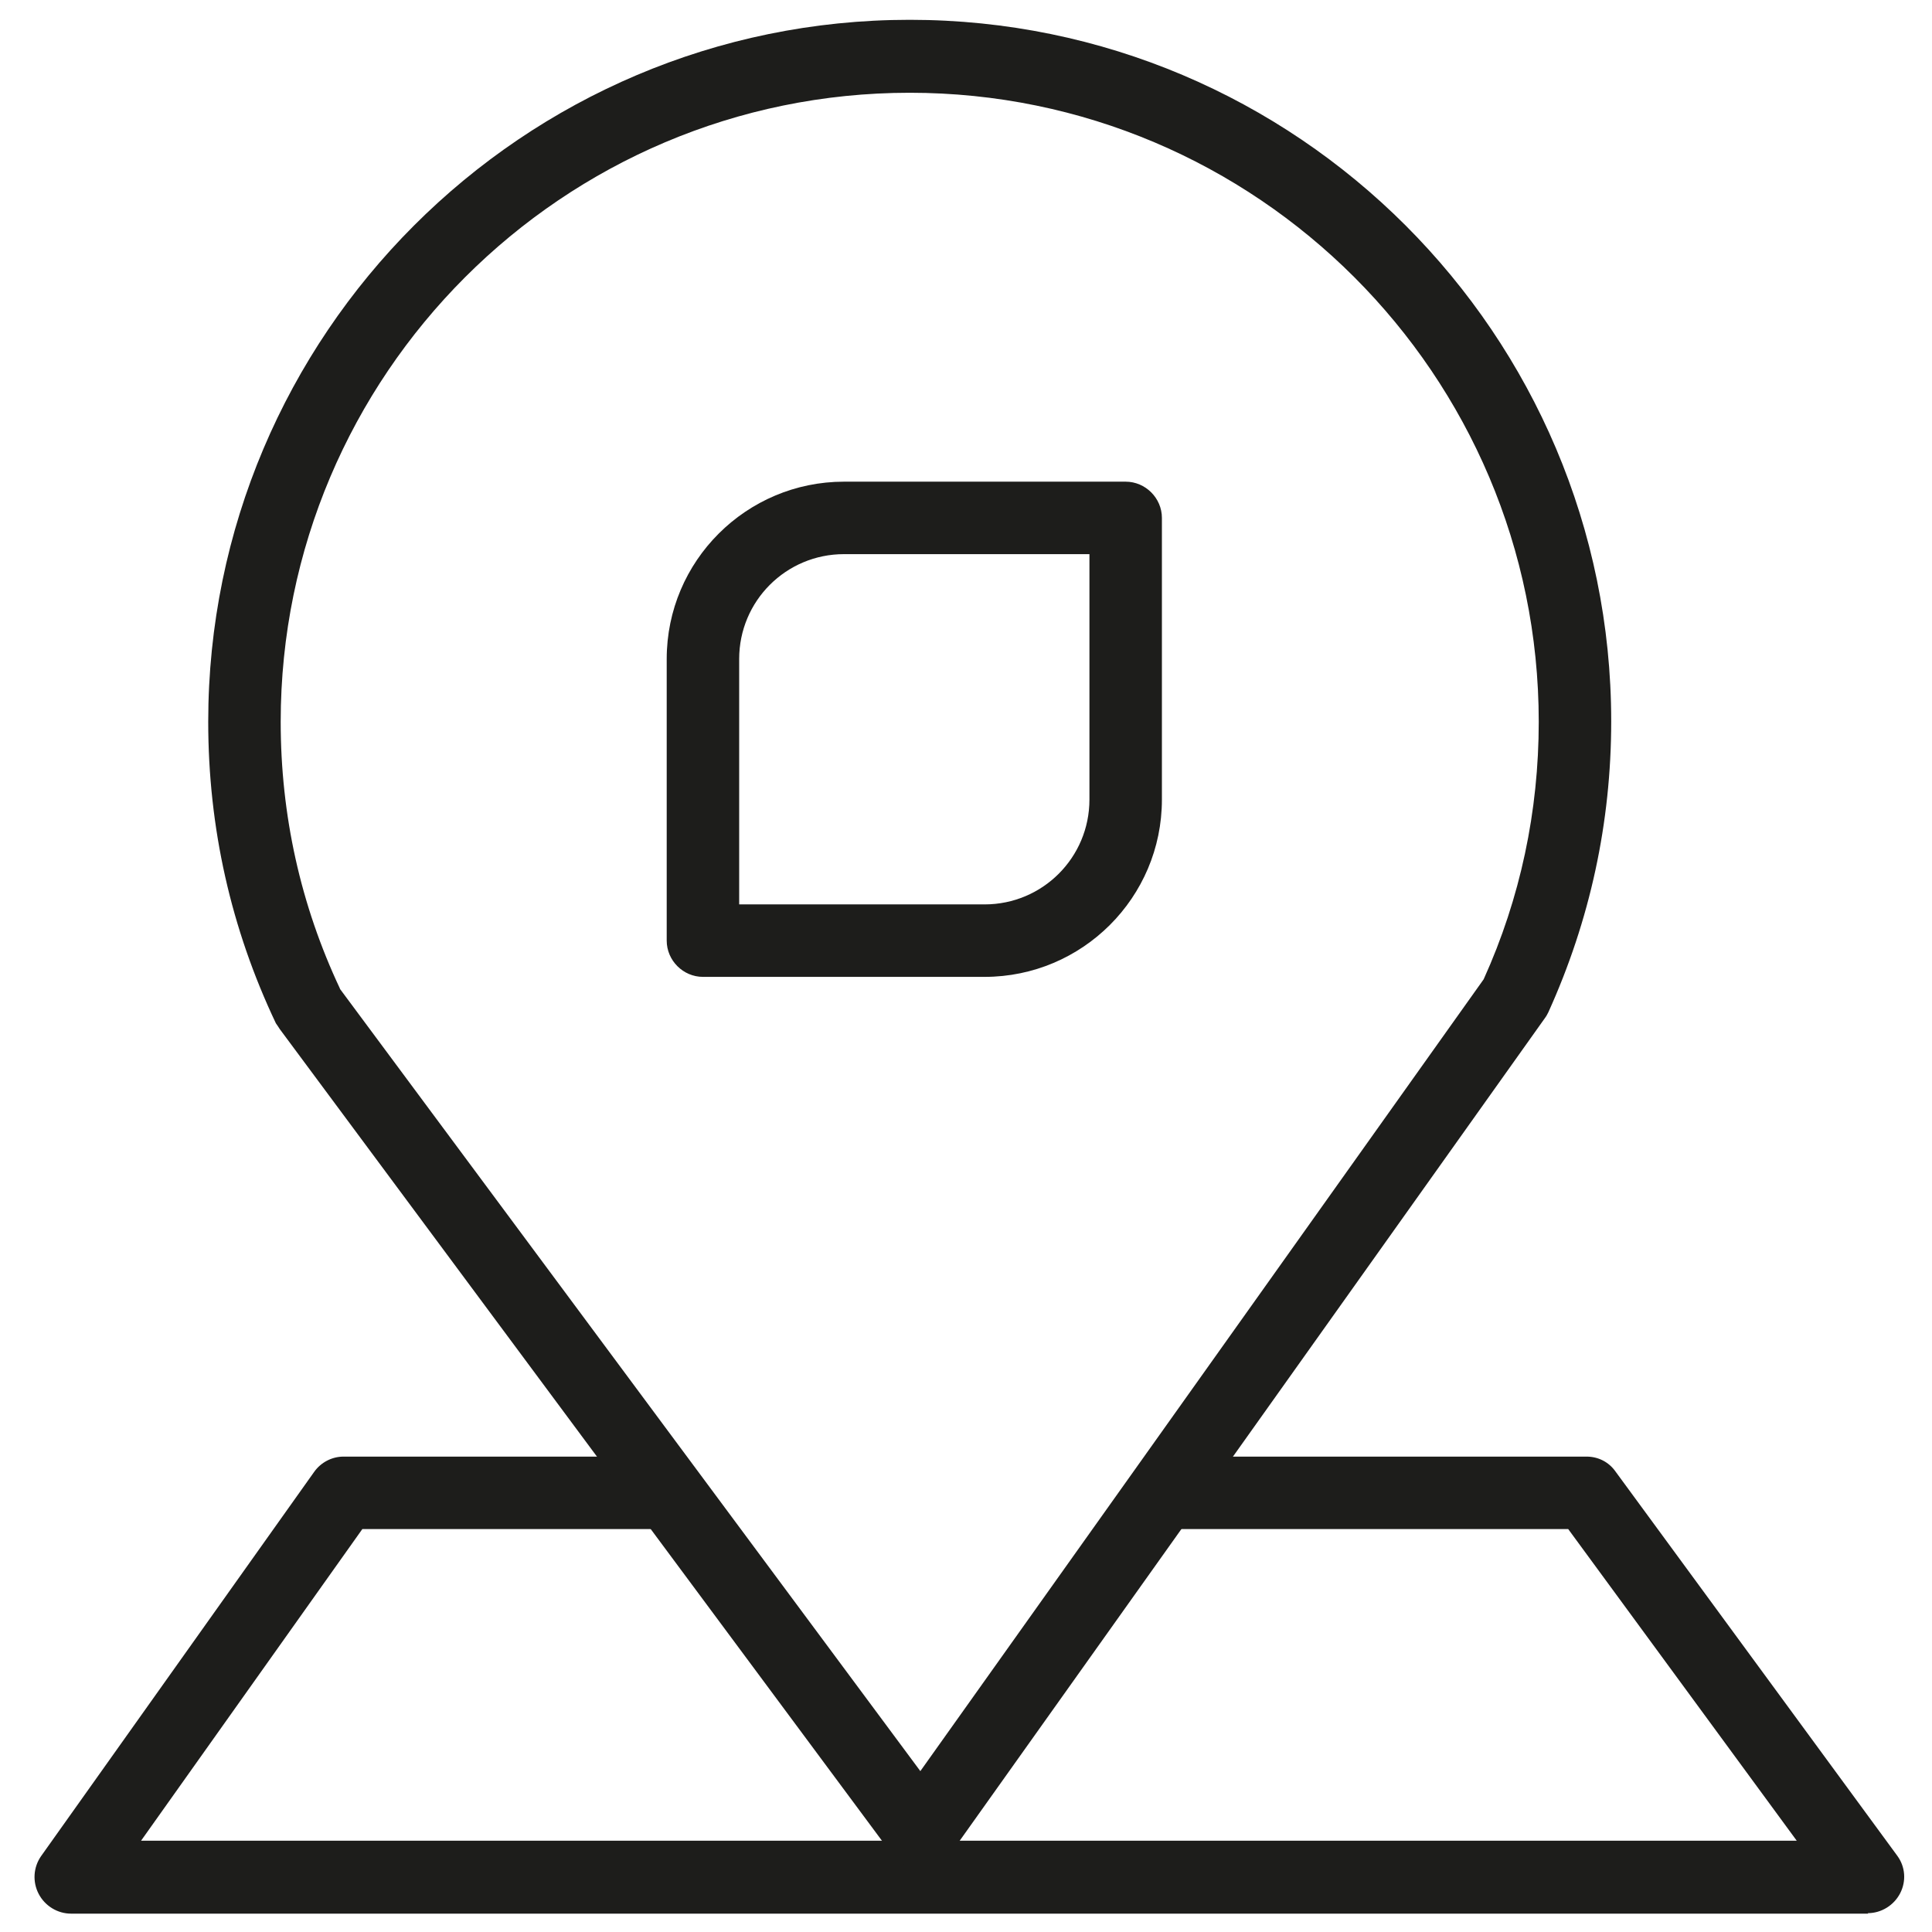
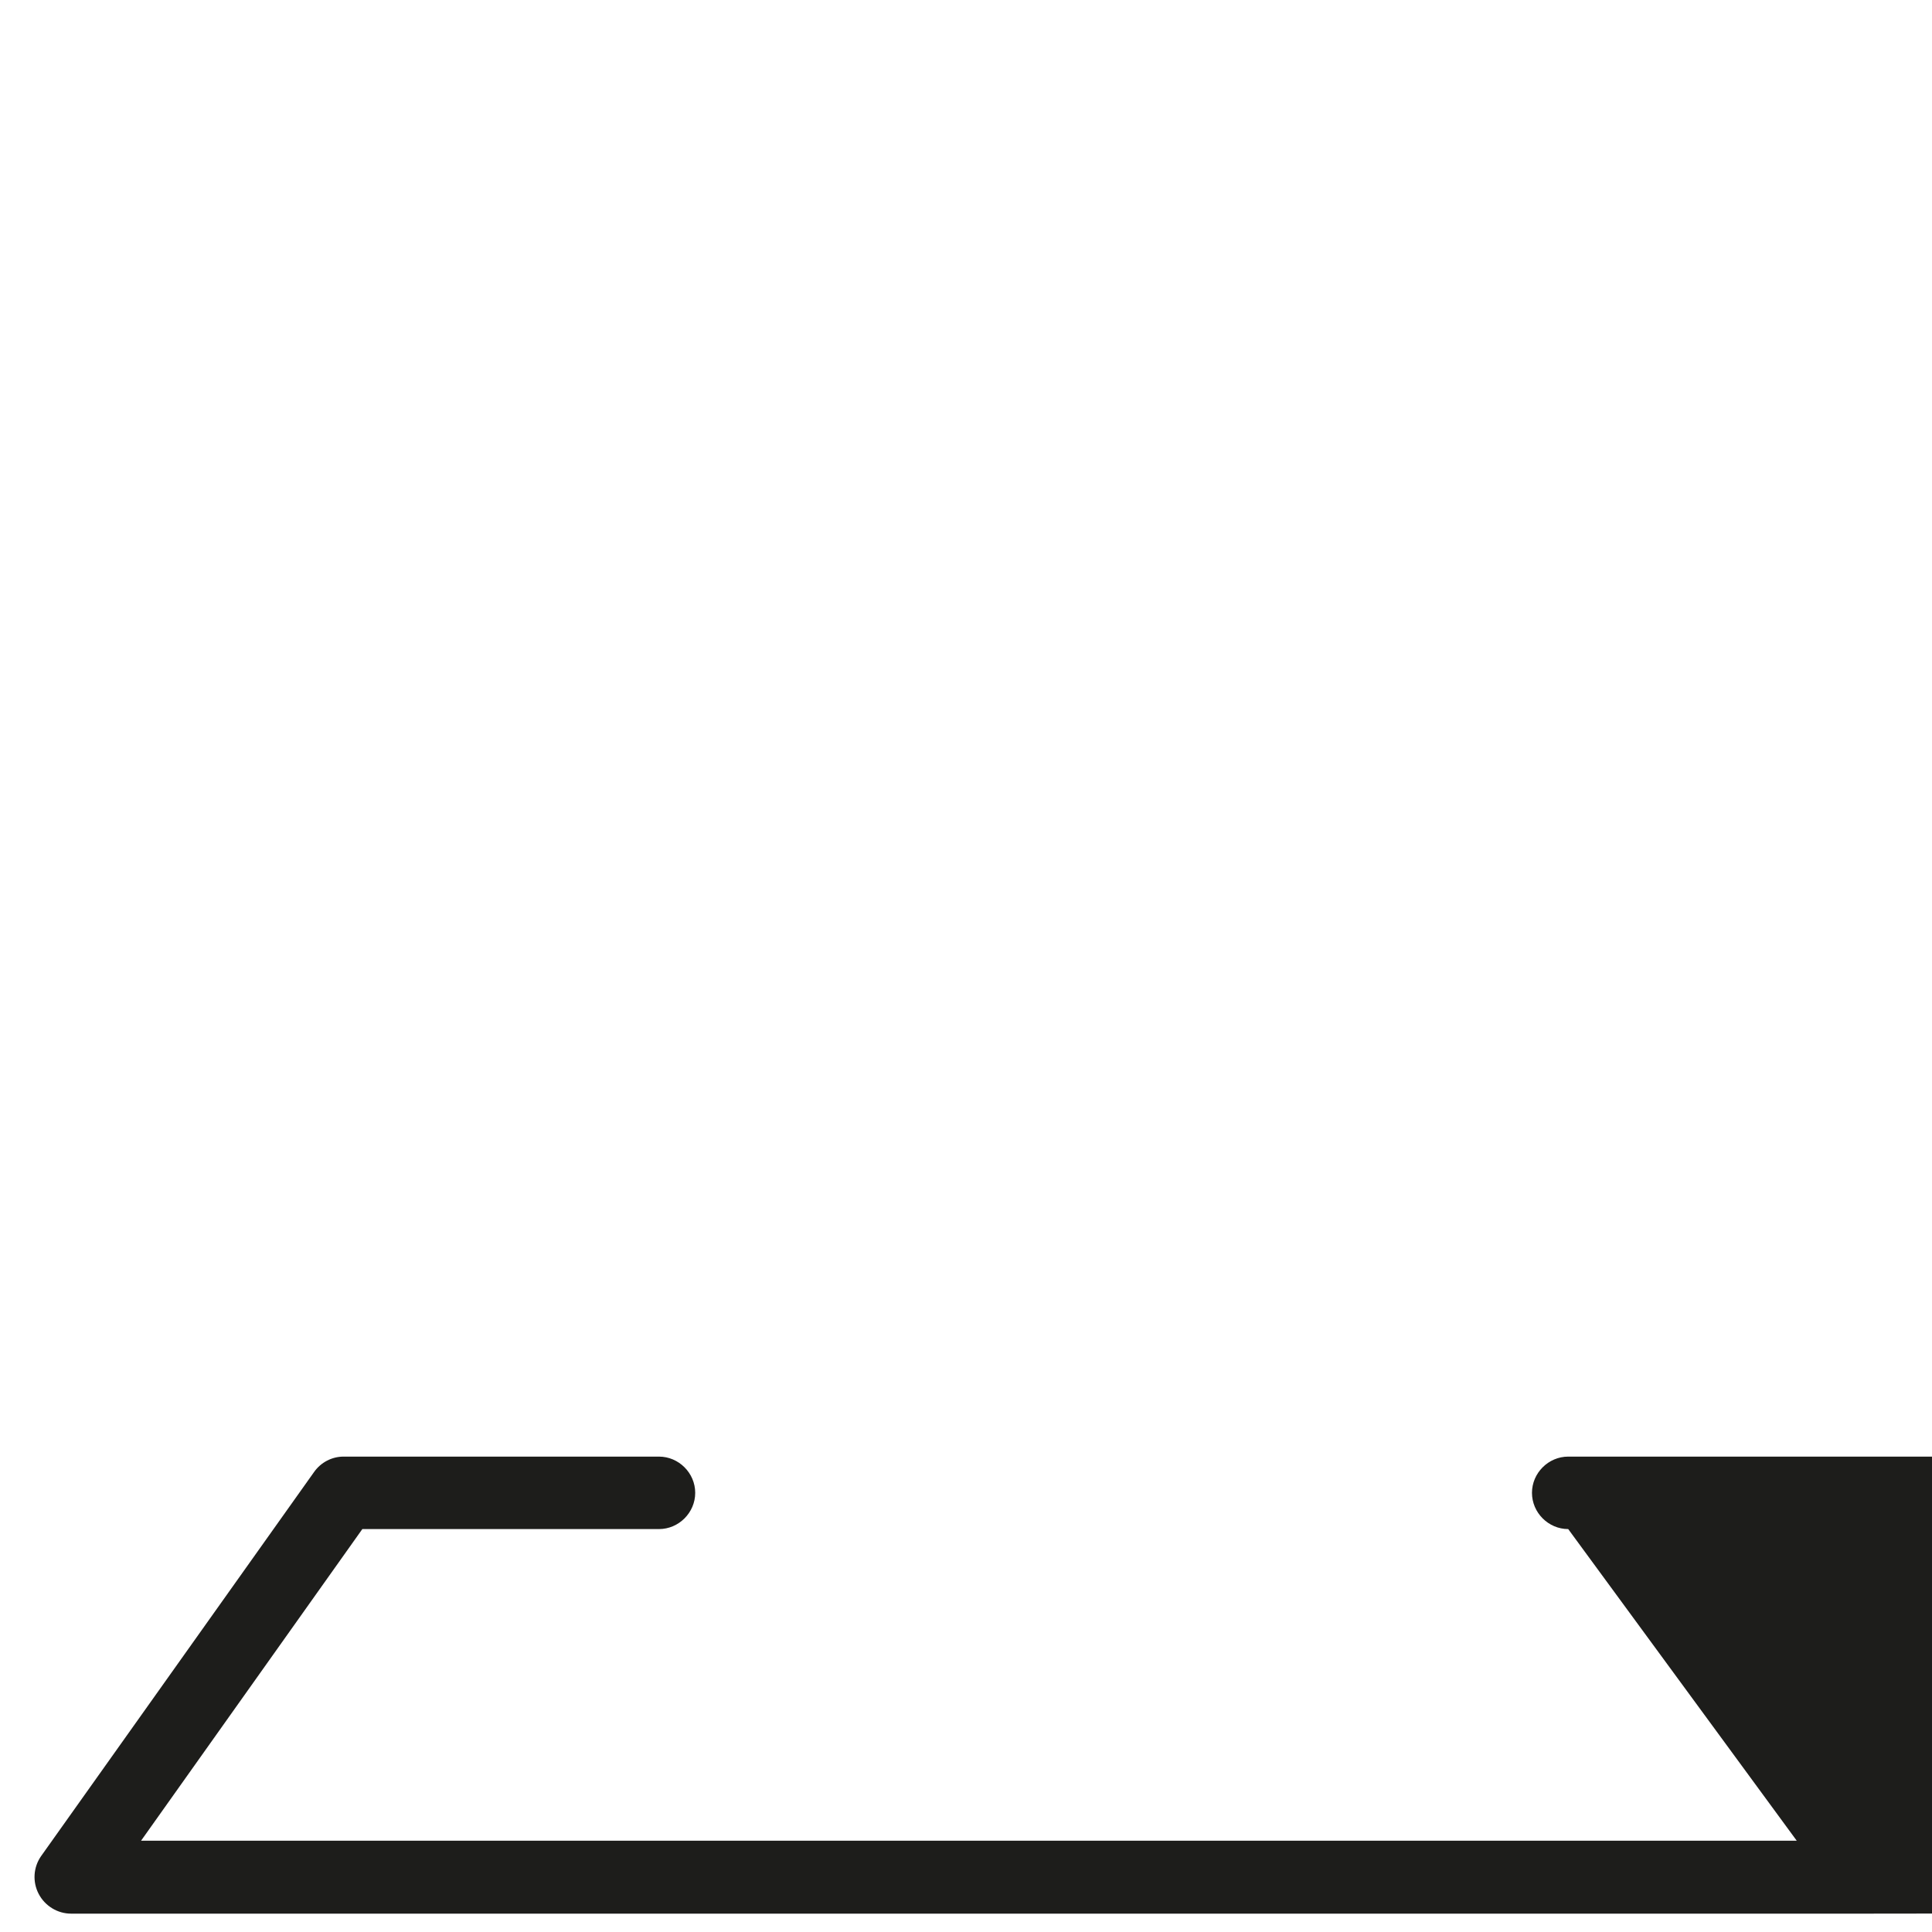
<svg xmlns="http://www.w3.org/2000/svg" id="Ebene_1" data-name="Ebene 1" viewBox="0 0 39.99 39.99">
  <defs>
    <style>
      .cls-1 {
        fill: #1d1d1b;
      }
    </style>
  </defs>
-   <path class="cls-1" d="M38.67,39.61H1.47c-.28,0-.54-.16-.67-.41-.13-.25-.11-.55.05-.78l5.65-7.95c.14-.2.37-.32.61-.32h6.53c.41,0,.75.34.75.75s-.34.75-.75.75h-6.14l-4.58,6.45h34.27l-4.73-6.45h-8.26c-.41,0-.75-.34-.75-.75s.34-.75.75-.75h8.64c.24,0,.46.11.6.31l5.83,7.95c.17.23.19.53.06.78s-.39.41-.67.41Z" />
-   <path class="cls-1" d="M19.07,38.69c-.24,0-.46-.11-.6-.3L5.79,21.3s-.05-.08-.08-.12c-.93-1.96-1.4-4.05-1.4-6.24C4.31,6.93,10.82.41,18.83.41s14.52,6.51,14.52,14.52c0,2.1-.44,4.12-1.3,6.02-.02.04-.04.08-.07.12l-12.3,17.29c-.14.2-.36.31-.6.32h0ZM7.03,20.46l12.02,16.2,11.66-16.39c.76-1.68,1.14-3.48,1.14-5.33,0-7.18-5.84-13.02-13.02-13.02S5.81,7.76,5.81,14.94c0,1.93.41,3.79,1.23,5.53Z" />
-   <path class="cls-1" d="M20.38,20.22h-5.83c-.41,0-.75-.34-.75-.75v-5.83c0-2.03,1.65-3.67,3.67-3.67h5.83c.41,0,.75.34.75.75v5.83c0,2.03-1.65,3.67-3.67,3.67ZM15.3,18.72h5.08c1.2,0,2.17-.97,2.17-2.17v-5.08h-5.08c-1.2,0-2.17.97-2.17,2.17v5.08Z" />
+   <path class="cls-1" d="M38.67,39.61H1.47c-.28,0-.54-.16-.67-.41-.13-.25-.11-.55.05-.78l5.65-7.95c.14-.2.37-.32.61-.32h6.53c.41,0,.75.34.75.75s-.34.75-.75.75h-6.14l-4.58,6.45h34.27l-4.73-6.45c-.41,0-.75-.34-.75-.75s.34-.75.75-.75h8.64c.24,0,.46.11.6.31l5.83,7.95c.17.23.19.53.06.78s-.39.41-.67.41Z" />
</svg>